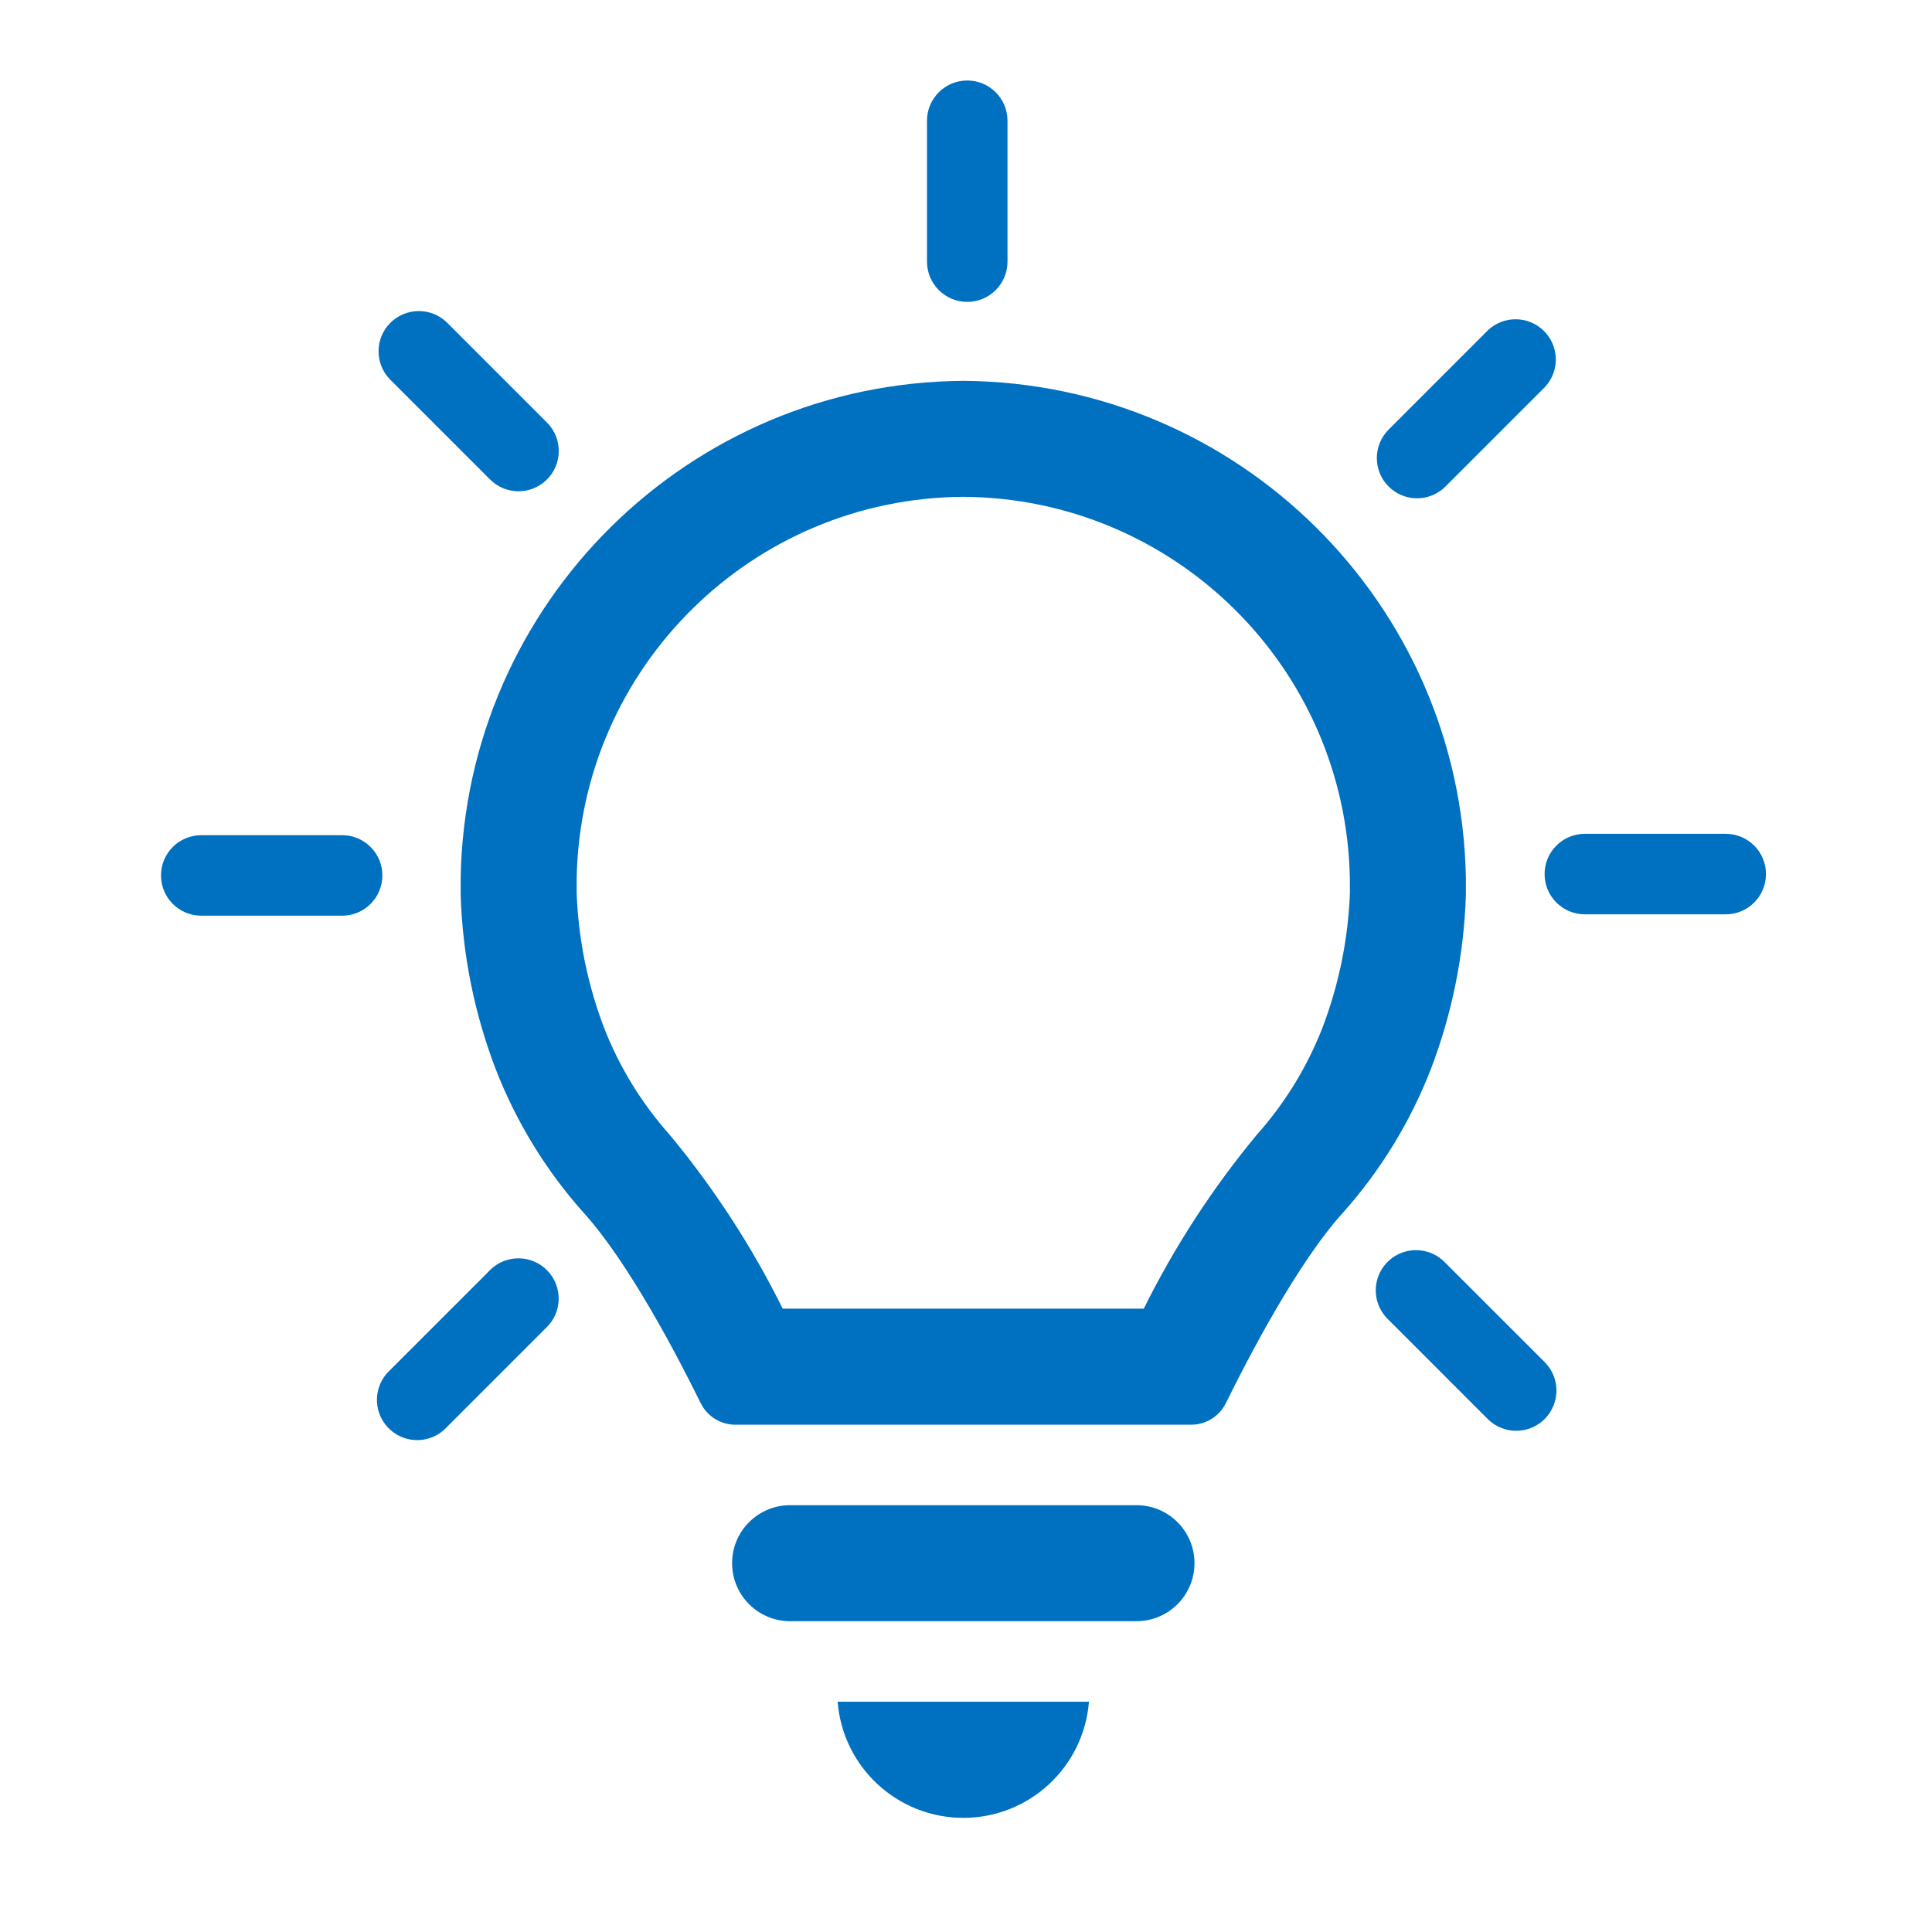
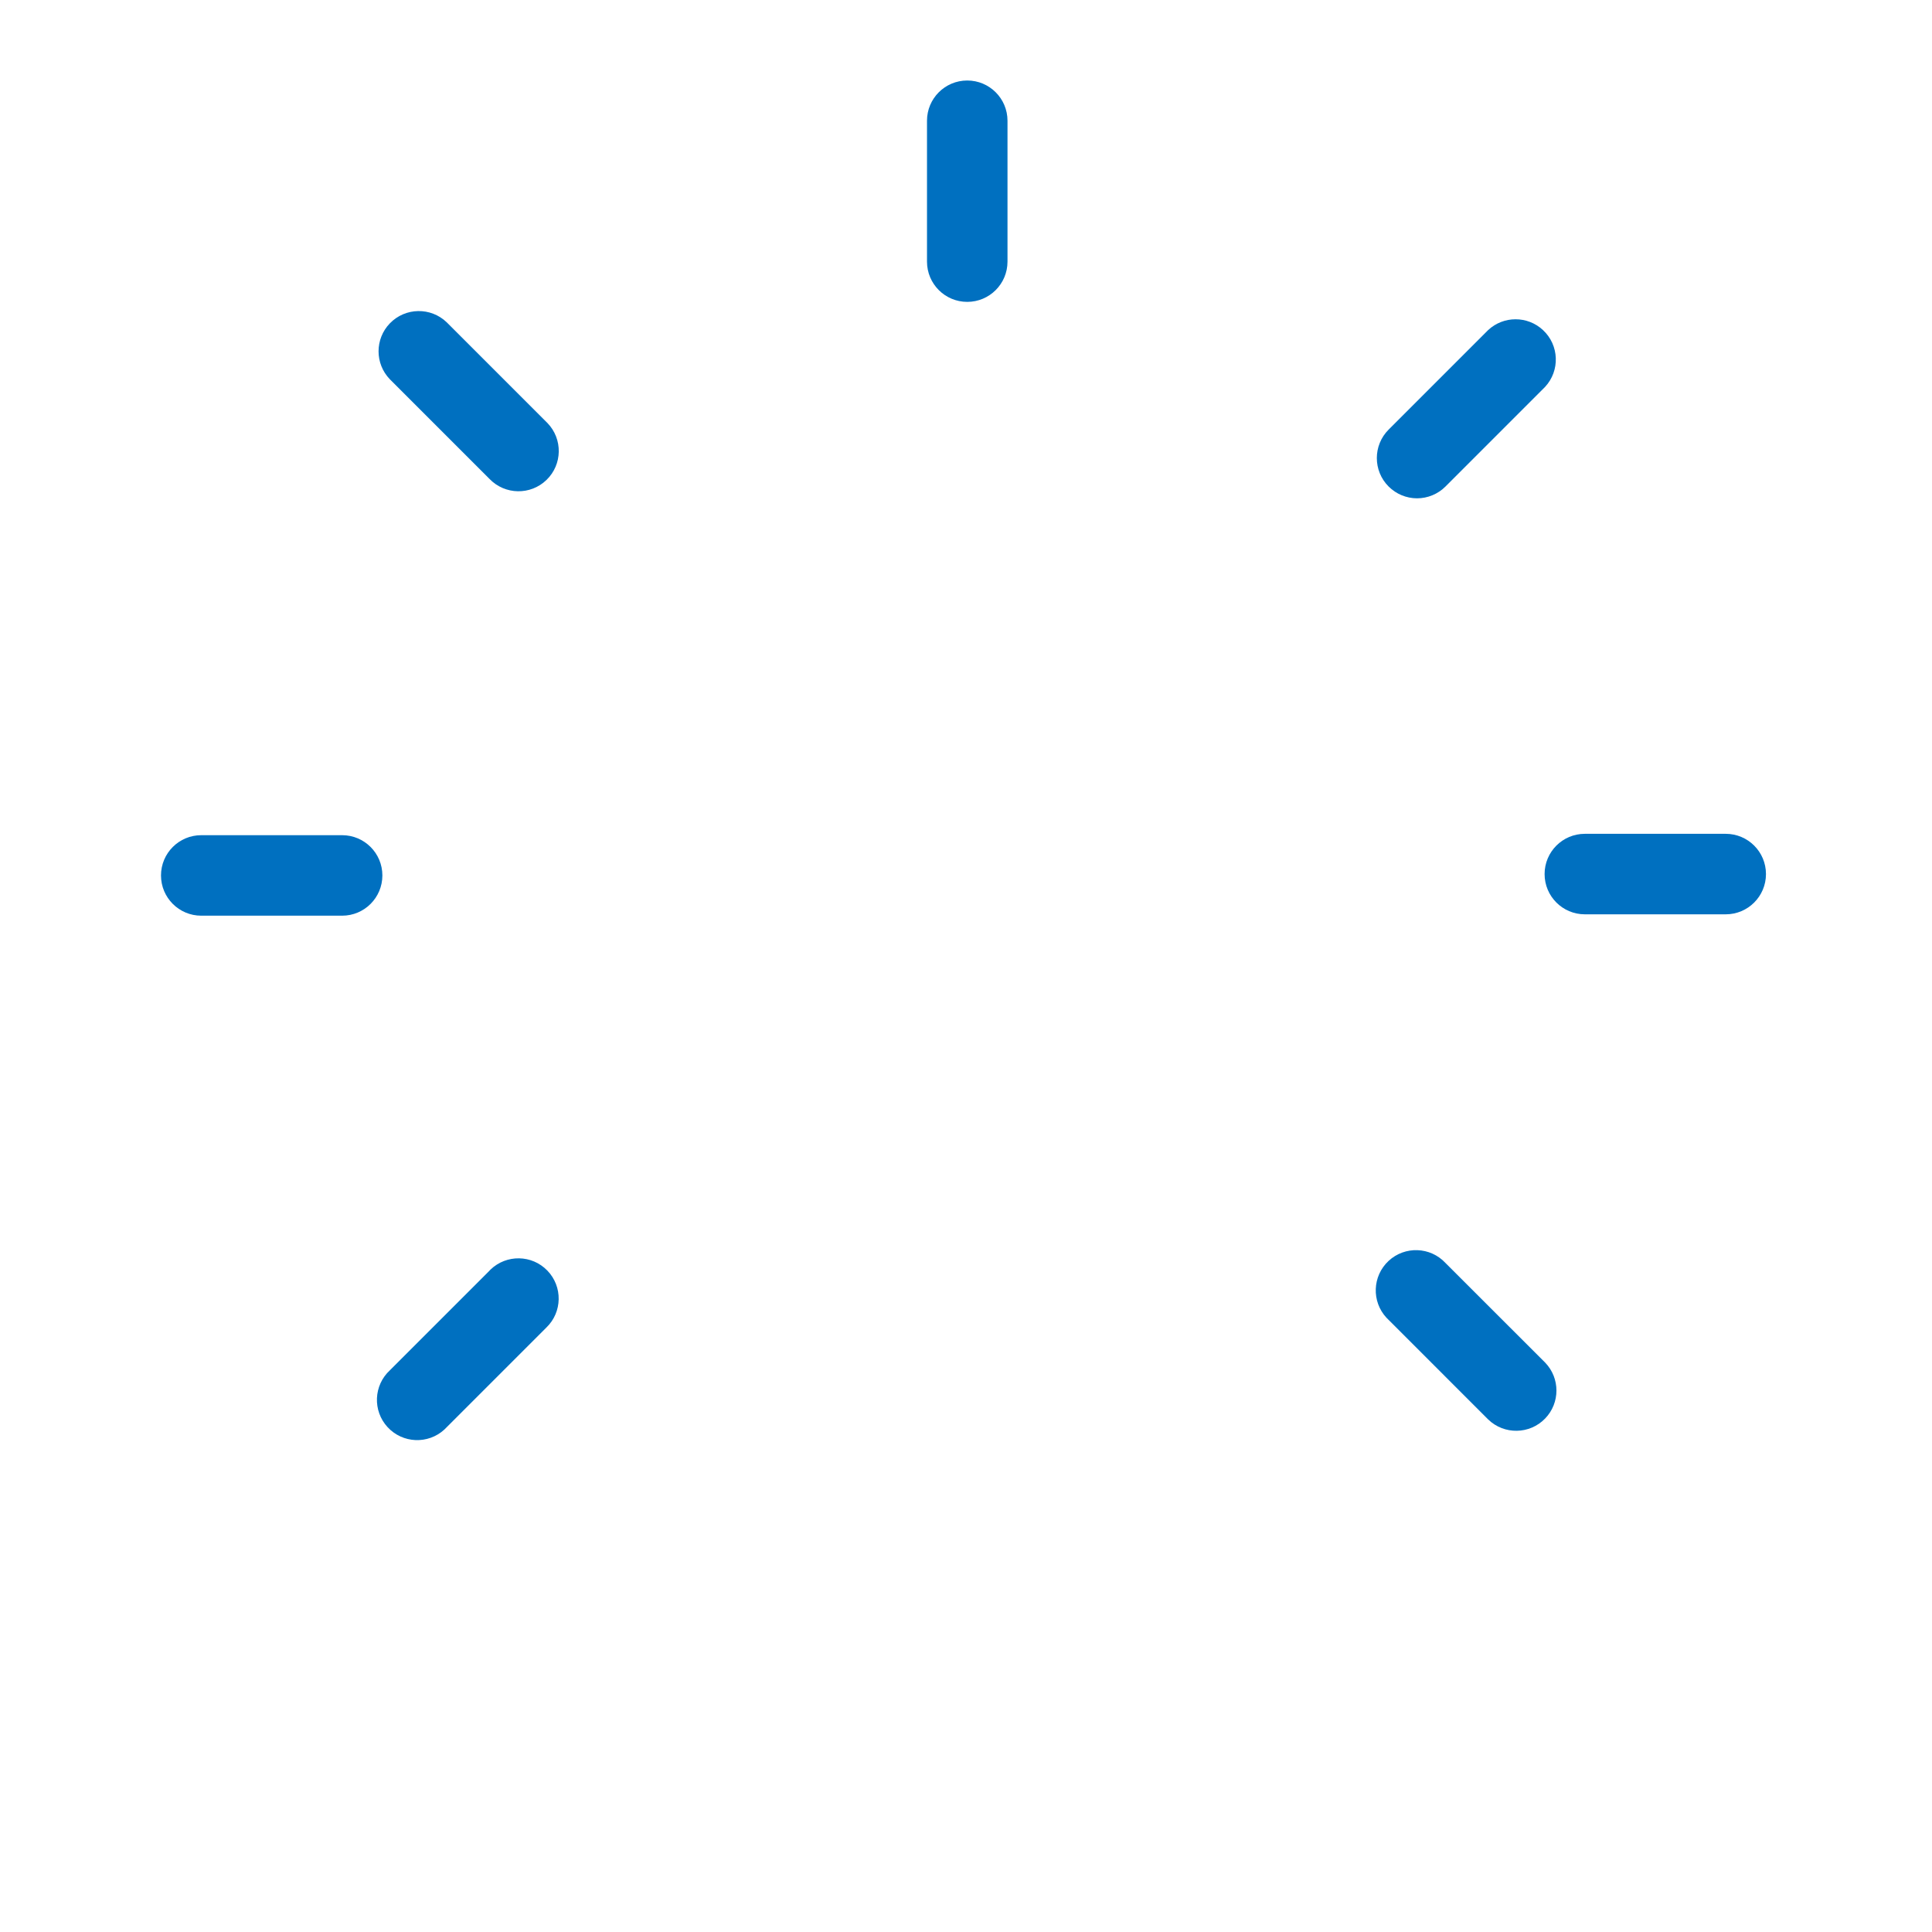
<svg xmlns="http://www.w3.org/2000/svg" width="96" height="96" xml:space="preserve" overflow="hidden">
  <g transform="translate(-202 -168)">
-     <path d="M258.471 242.792 241.26 242.792C239.668 242.792 238.378 244.082 238.378 245.674 238.378 247.266 239.668 248.556 241.26 248.556L258.471 248.556C260.063 248.556 261.353 247.266 261.353 245.674 261.353 244.082 260.063 242.792 258.471 242.792Z" fill="#0070C0" />
-     <path d="M249.866 258.328C253.134 258.328 255.853 255.814 256.109 252.556L243.622 252.556C243.878 255.815 246.597 258.328 249.866 258.328Z" fill="#0070C0" />
-     <path d="M274.839 212.474 274.839 211.61C274.59 197.969 263.509 187.016 249.866 186.924L249.866 186.924C236.222 187.014 225.14 197.968 224.89 211.61L224.89 212.474C224.983 215.432 225.571 218.355 226.629 221.119 227.641 223.728 229.111 226.135 230.97 228.227 233.256 230.727 235.763 235.575 236.82 237.727 237.144 238.38 237.81 238.793 238.539 238.793L261.19 238.793C261.919 238.793 262.585 238.38 262.91 237.727 263.966 235.576 266.473 230.727 268.759 228.227 270.617 226.135 272.088 223.728 273.1 221.119 274.158 218.354 274.745 215.432 274.839 212.474ZM269.076 212.374C268.989 214.676 268.524 216.949 267.7 219.1 266.938 221.039 265.839 222.827 264.453 224.383 262.251 227.037 260.366 229.938 258.834 233.027L240.892 233.027C239.361 229.938 237.475 227.037 235.273 224.383 233.887 222.828 232.788 221.039 232.027 219.1 231.203 216.949 230.739 214.678 230.653 212.376L230.653 211.656C230.847 201.167 239.373 192.748 249.864 192.687L249.864 192.687C260.355 192.748 268.882 201.168 269.074 211.658Z" fill="#0070C0" />
    <path d="M250.062 183C251.167 183 252.062 182.105 252.062 181L252.062 174C252.062 172.895 251.167 172 250.062 172 248.957 172 248.062 172.895 248.062 174L248.062 181C248.062 182.105 248.957 183 250.062 183Z" fill="#0070C0" />
    <path d="M226.326 191.8C227.093 192.594 228.359 192.617 229.154 191.849 229.949 191.082 229.971 189.816 229.203 189.021 229.187 189.005 229.171 188.988 229.154 188.972L224.2 184.018C223.406 183.251 222.139 183.273 221.372 184.067 220.623 184.842 220.623 186.071 221.372 186.846Z" fill="#0070C0" />
    <path d="M272.411 192.761C272.941 192.761 273.45 192.55 273.825 192.175L278.774 187.225C279.525 186.415 279.478 185.15 278.668 184.399 277.9 183.686 276.713 183.687 275.946 184.4L271 189.347C270.219 190.128 270.219 191.395 271 192.175 271.375 192.55 271.884 192.761 272.414 192.761Z" fill="#0070C0" />
    <path d="M219 209.5 212 209.5C210.895 209.5 210 210.395 210 211.5 210 212.605 210.895 213.5 212 213.5L219 213.5C220.105 213.5 221 212.605 221 211.5 221 210.395 220.105 209.5 219 209.5Z" fill="#0070C0" />
    <path d="M226.326 231.136 221.376 236.086C220.563 236.833 220.509 238.099 221.257 238.912 222.004 239.725 223.27 239.779 224.083 239.031 224.124 238.994 224.163 238.955 224.2 238.914L229.15 233.964C229.945 233.197 229.966 231.93 229.199 231.136 228.432 230.341 227.166 230.32 226.371 231.087 226.354 231.103 226.338 231.119 226.322 231.136Z" fill="#0070C0" />
    <path d="M273.825 230.757C273.073 229.948 271.807 229.902 270.998 230.654 270.19 231.406 270.143 232.672 270.896 233.481 270.929 233.517 270.964 233.551 271 233.585L275.949 238.534C276.743 239.301 278.01 239.279 278.777 238.485 279.526 237.71 279.526 236.481 278.777 235.706Z" fill="#0070C0" />
    <path d="M287.75 209.432 280.75 209.432C279.645 209.432 278.75 210.327 278.75 211.432 278.75 212.537 279.645 213.432 280.75 213.432L287.75 213.432C288.855 213.432 289.75 212.537 289.75 211.432 289.75 210.327 288.855 209.432 287.75 209.432Z" fill="#0070C0" />
  </g>
</svg>